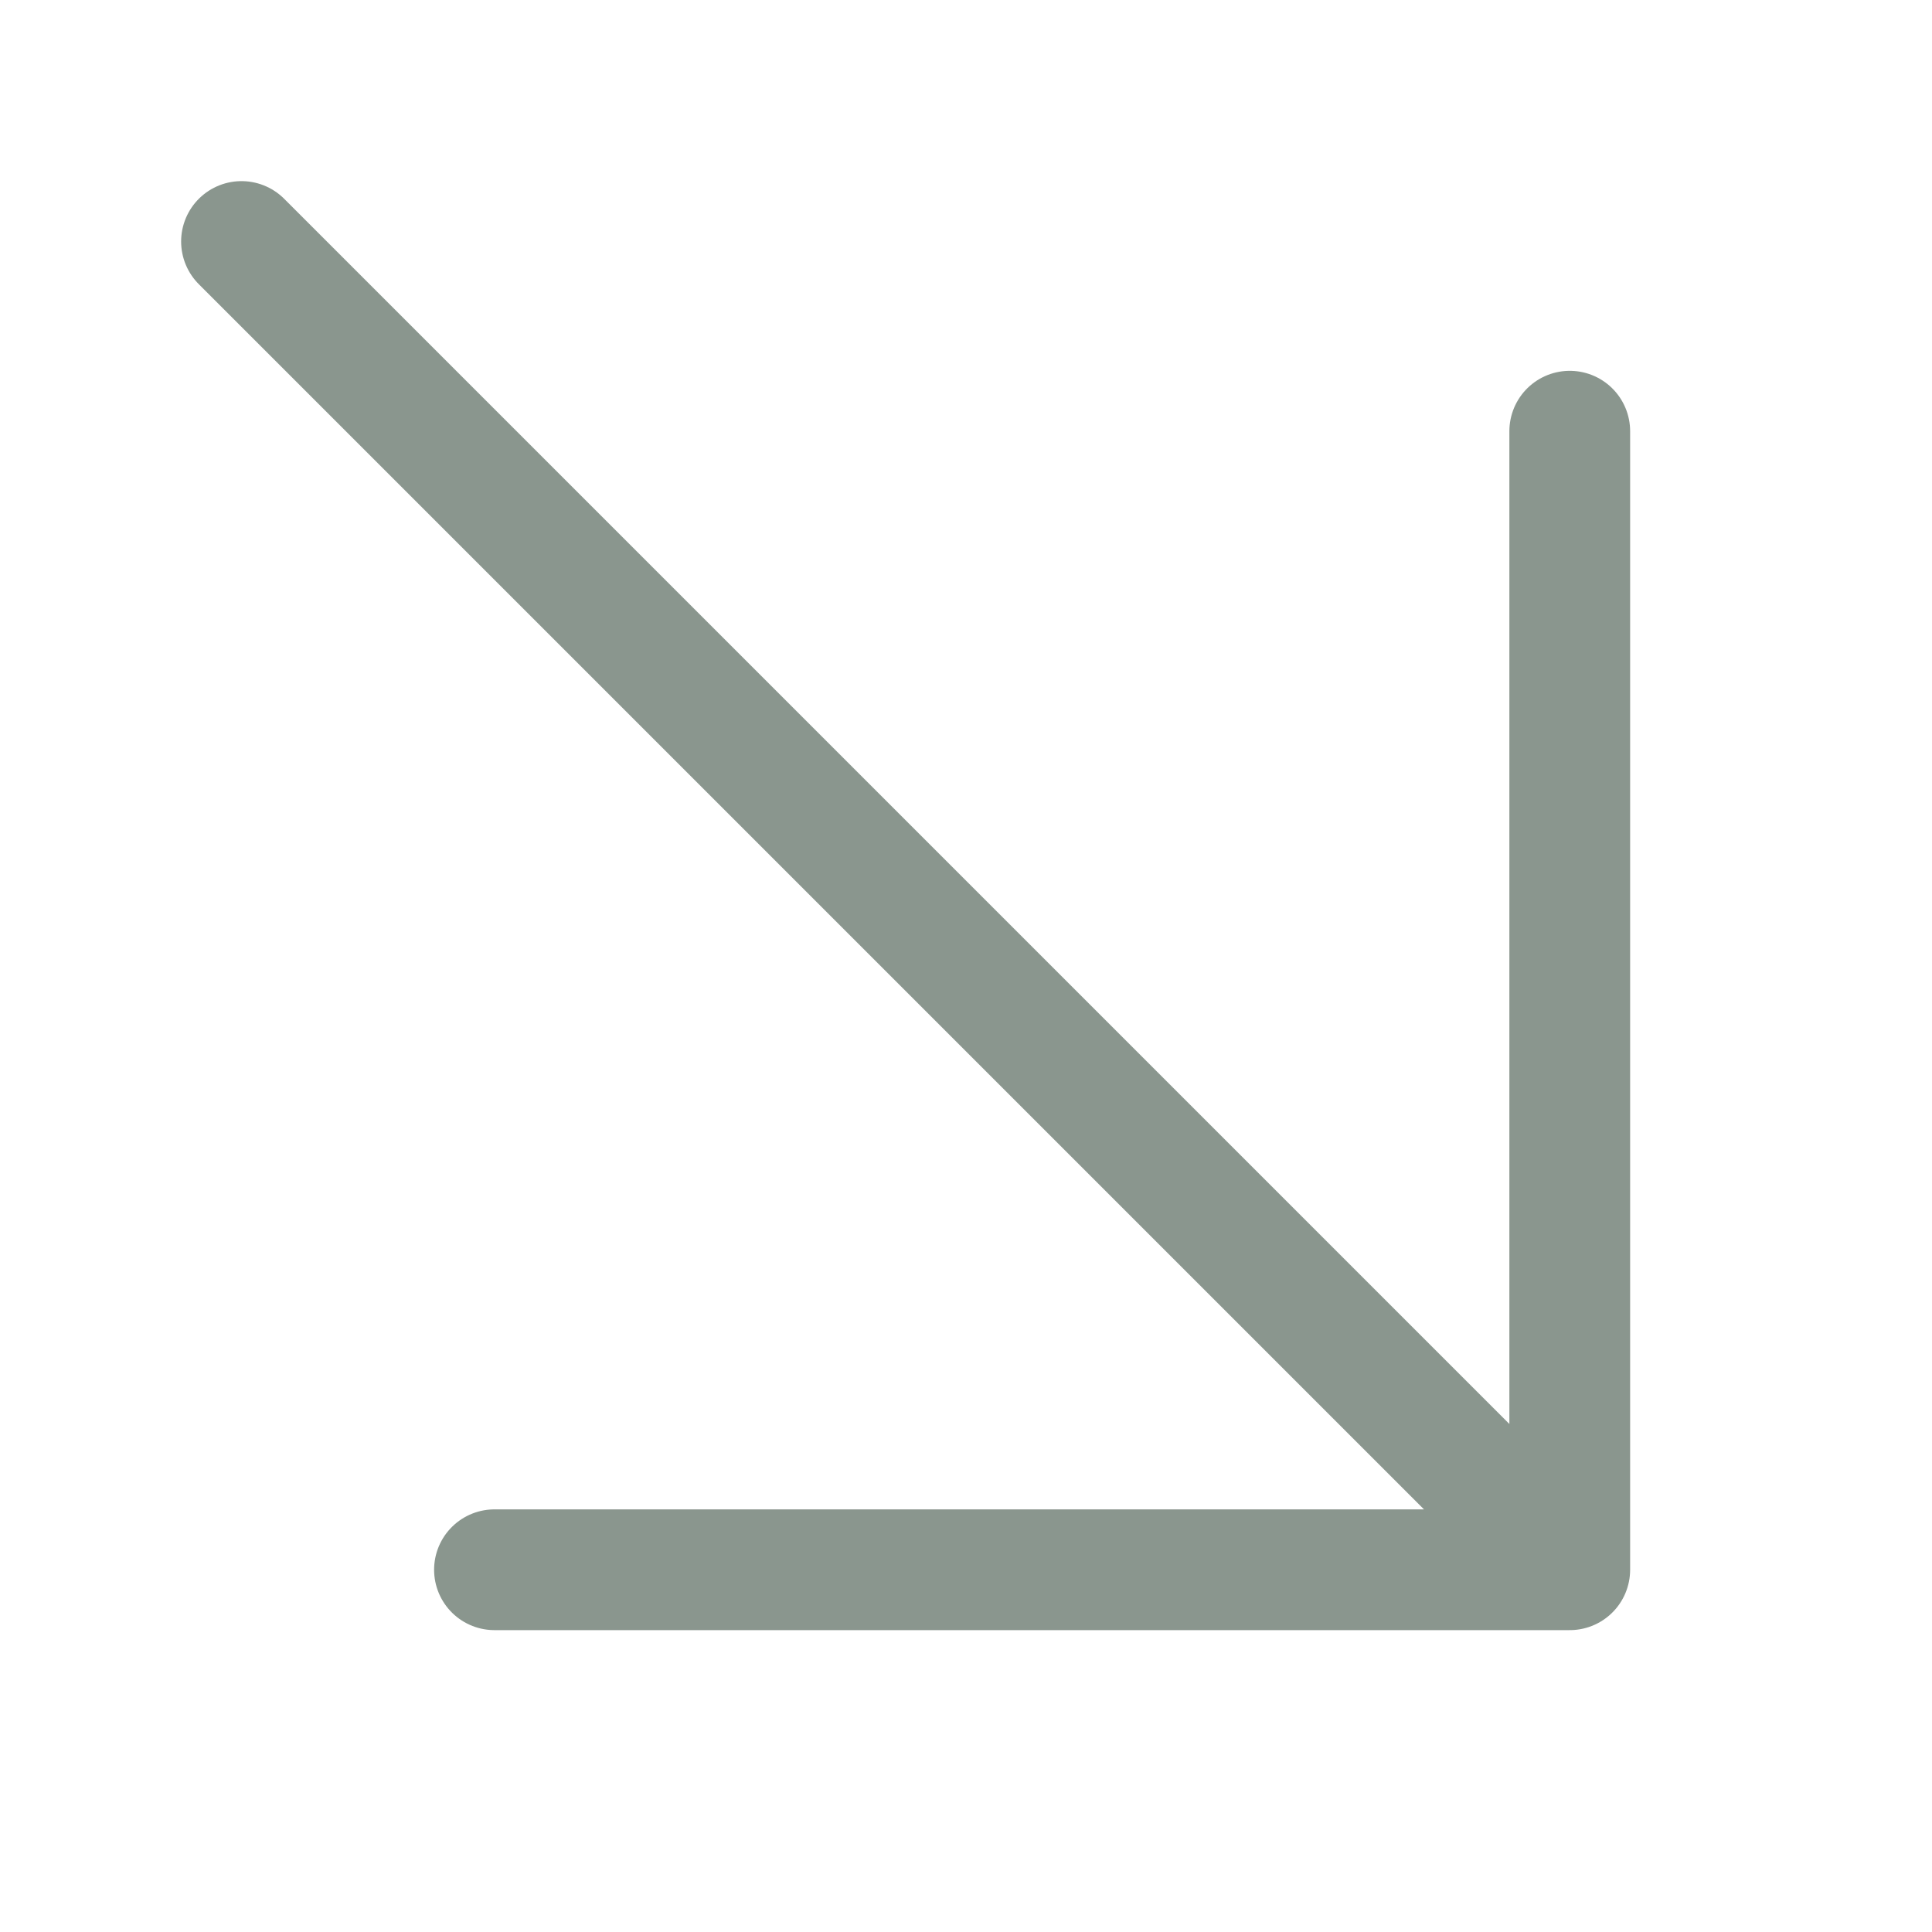
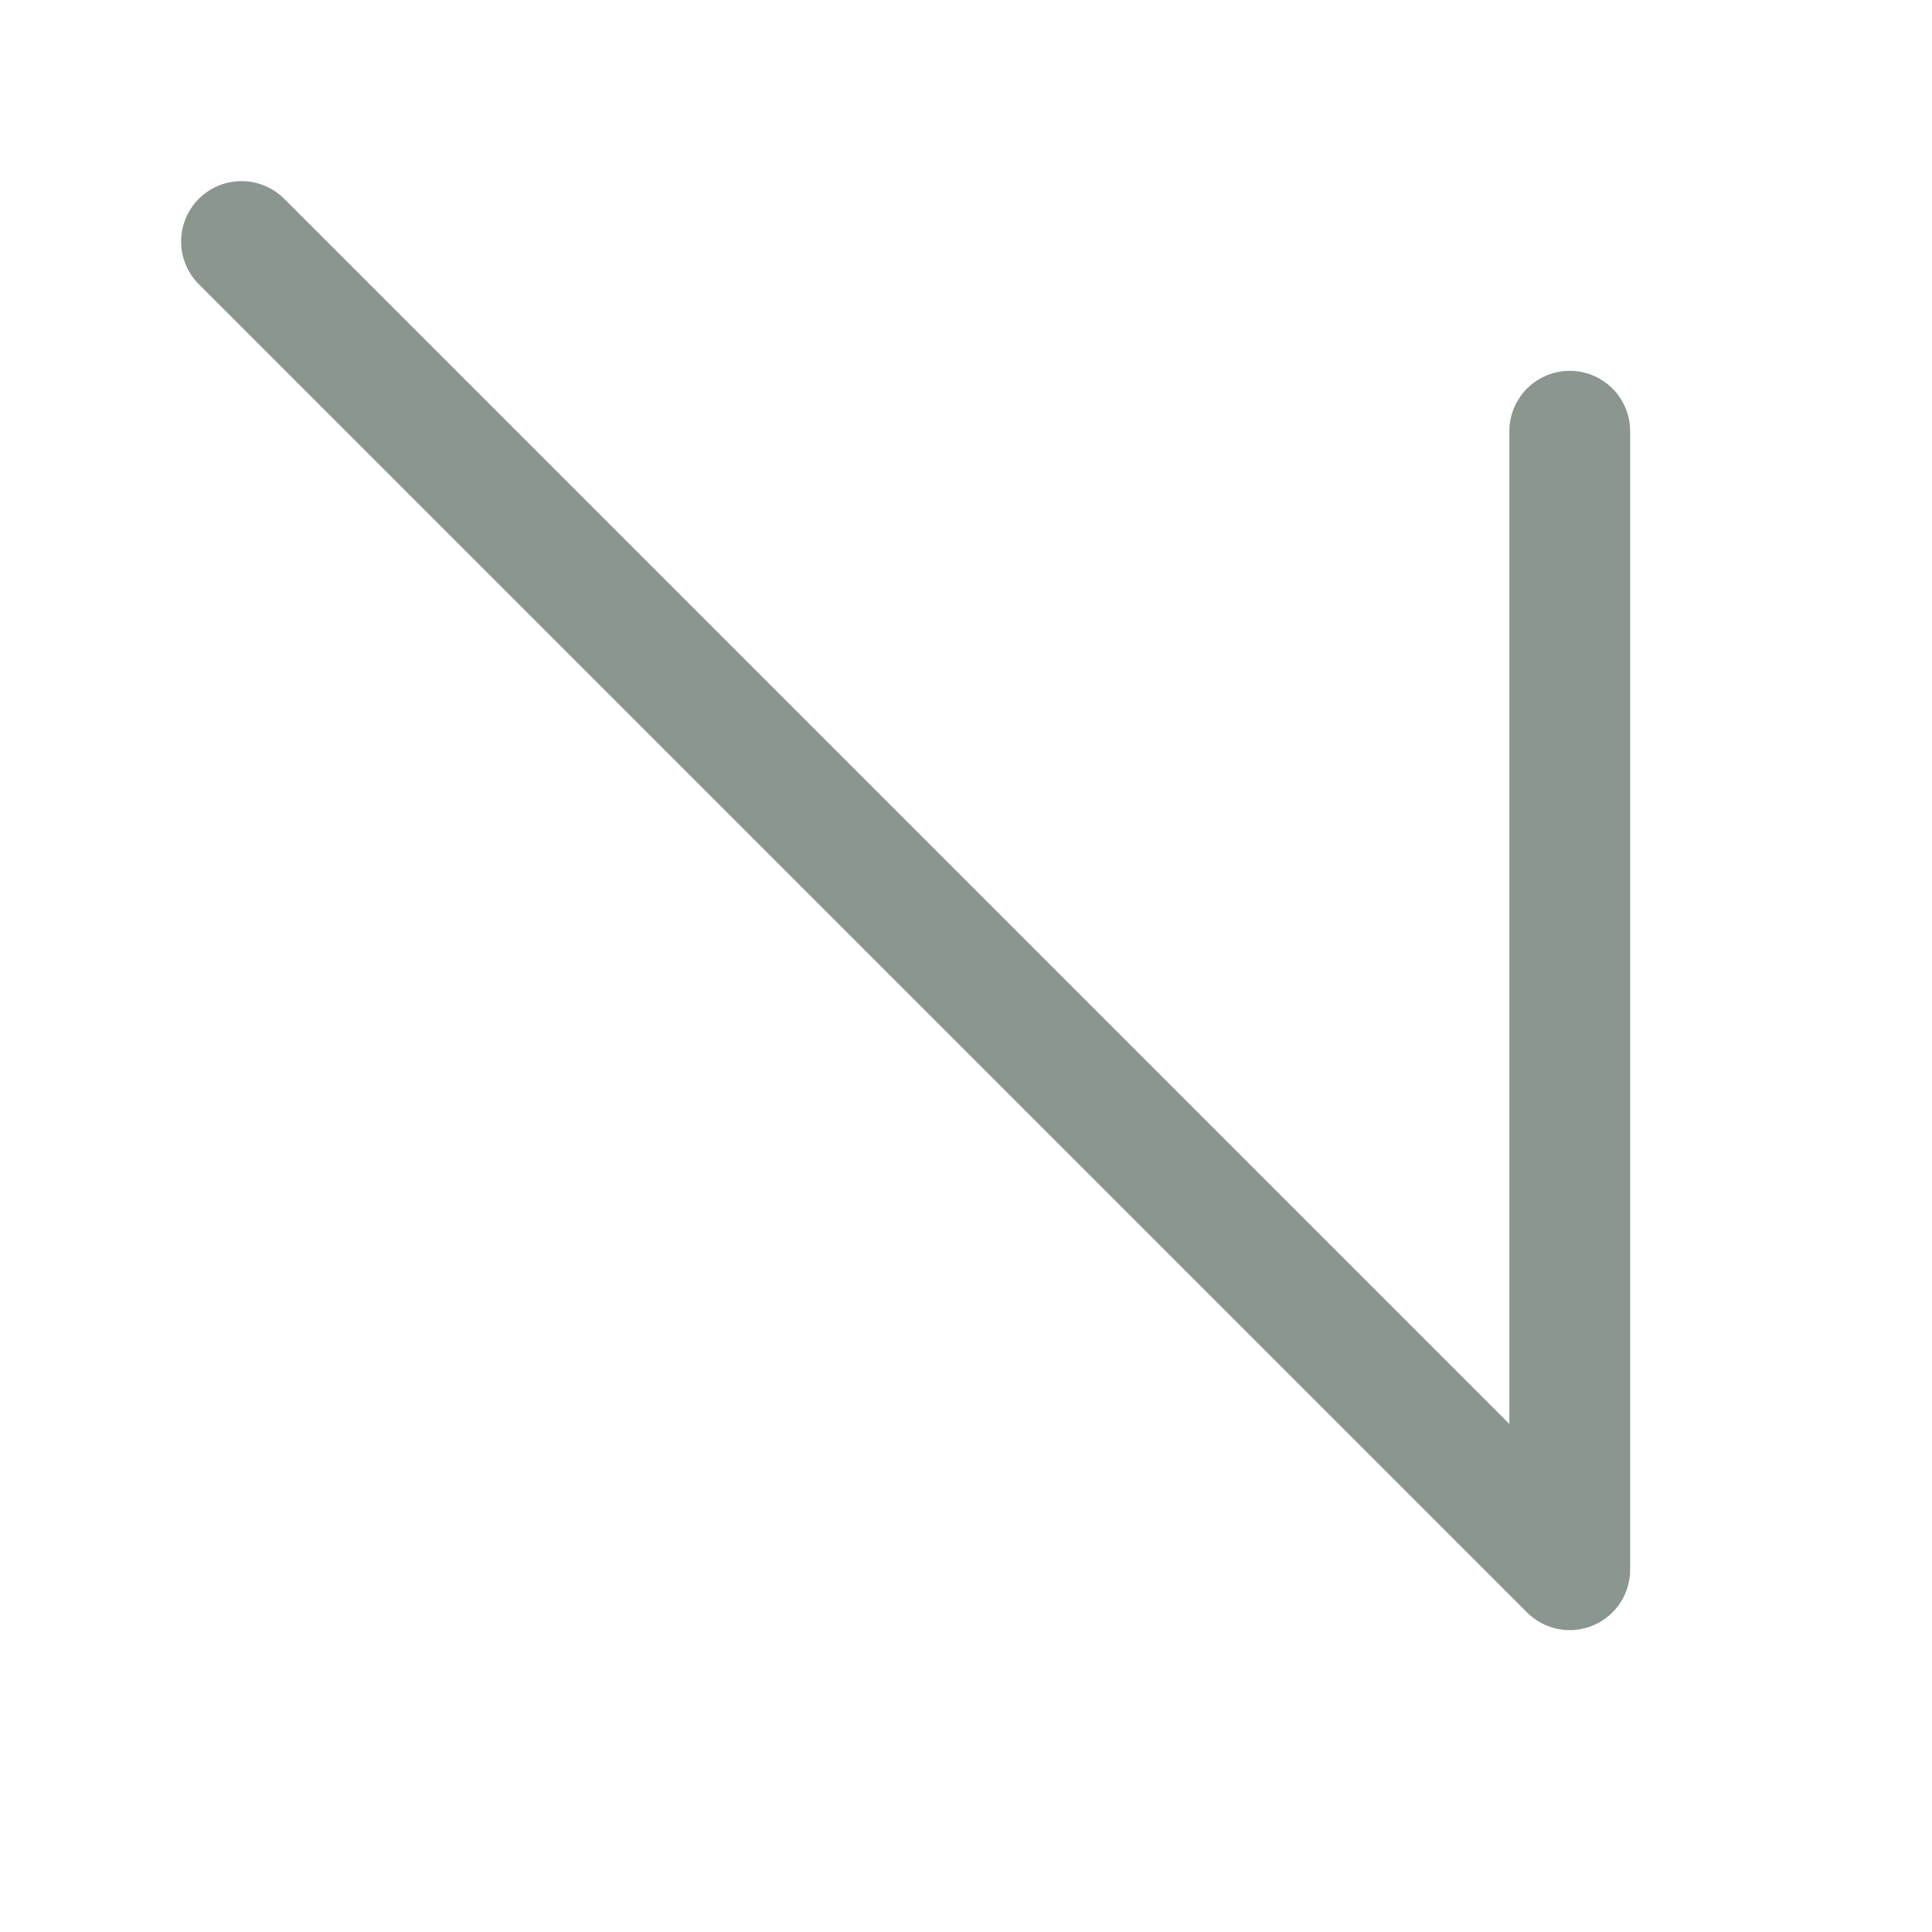
<svg xmlns="http://www.w3.org/2000/svg" width="16" height="16" viewBox="0 0 16 16" fill="none">
-   <path d="M2 2L13 13M13 13L13 3.571M13 13L4.095 13" stroke="#8A968E" stroke-linecap="round" />
+   <path d="M2 2L13 13M13 13L13 3.571M13 13" stroke="#8A968E" stroke-linecap="round" />
</svg>